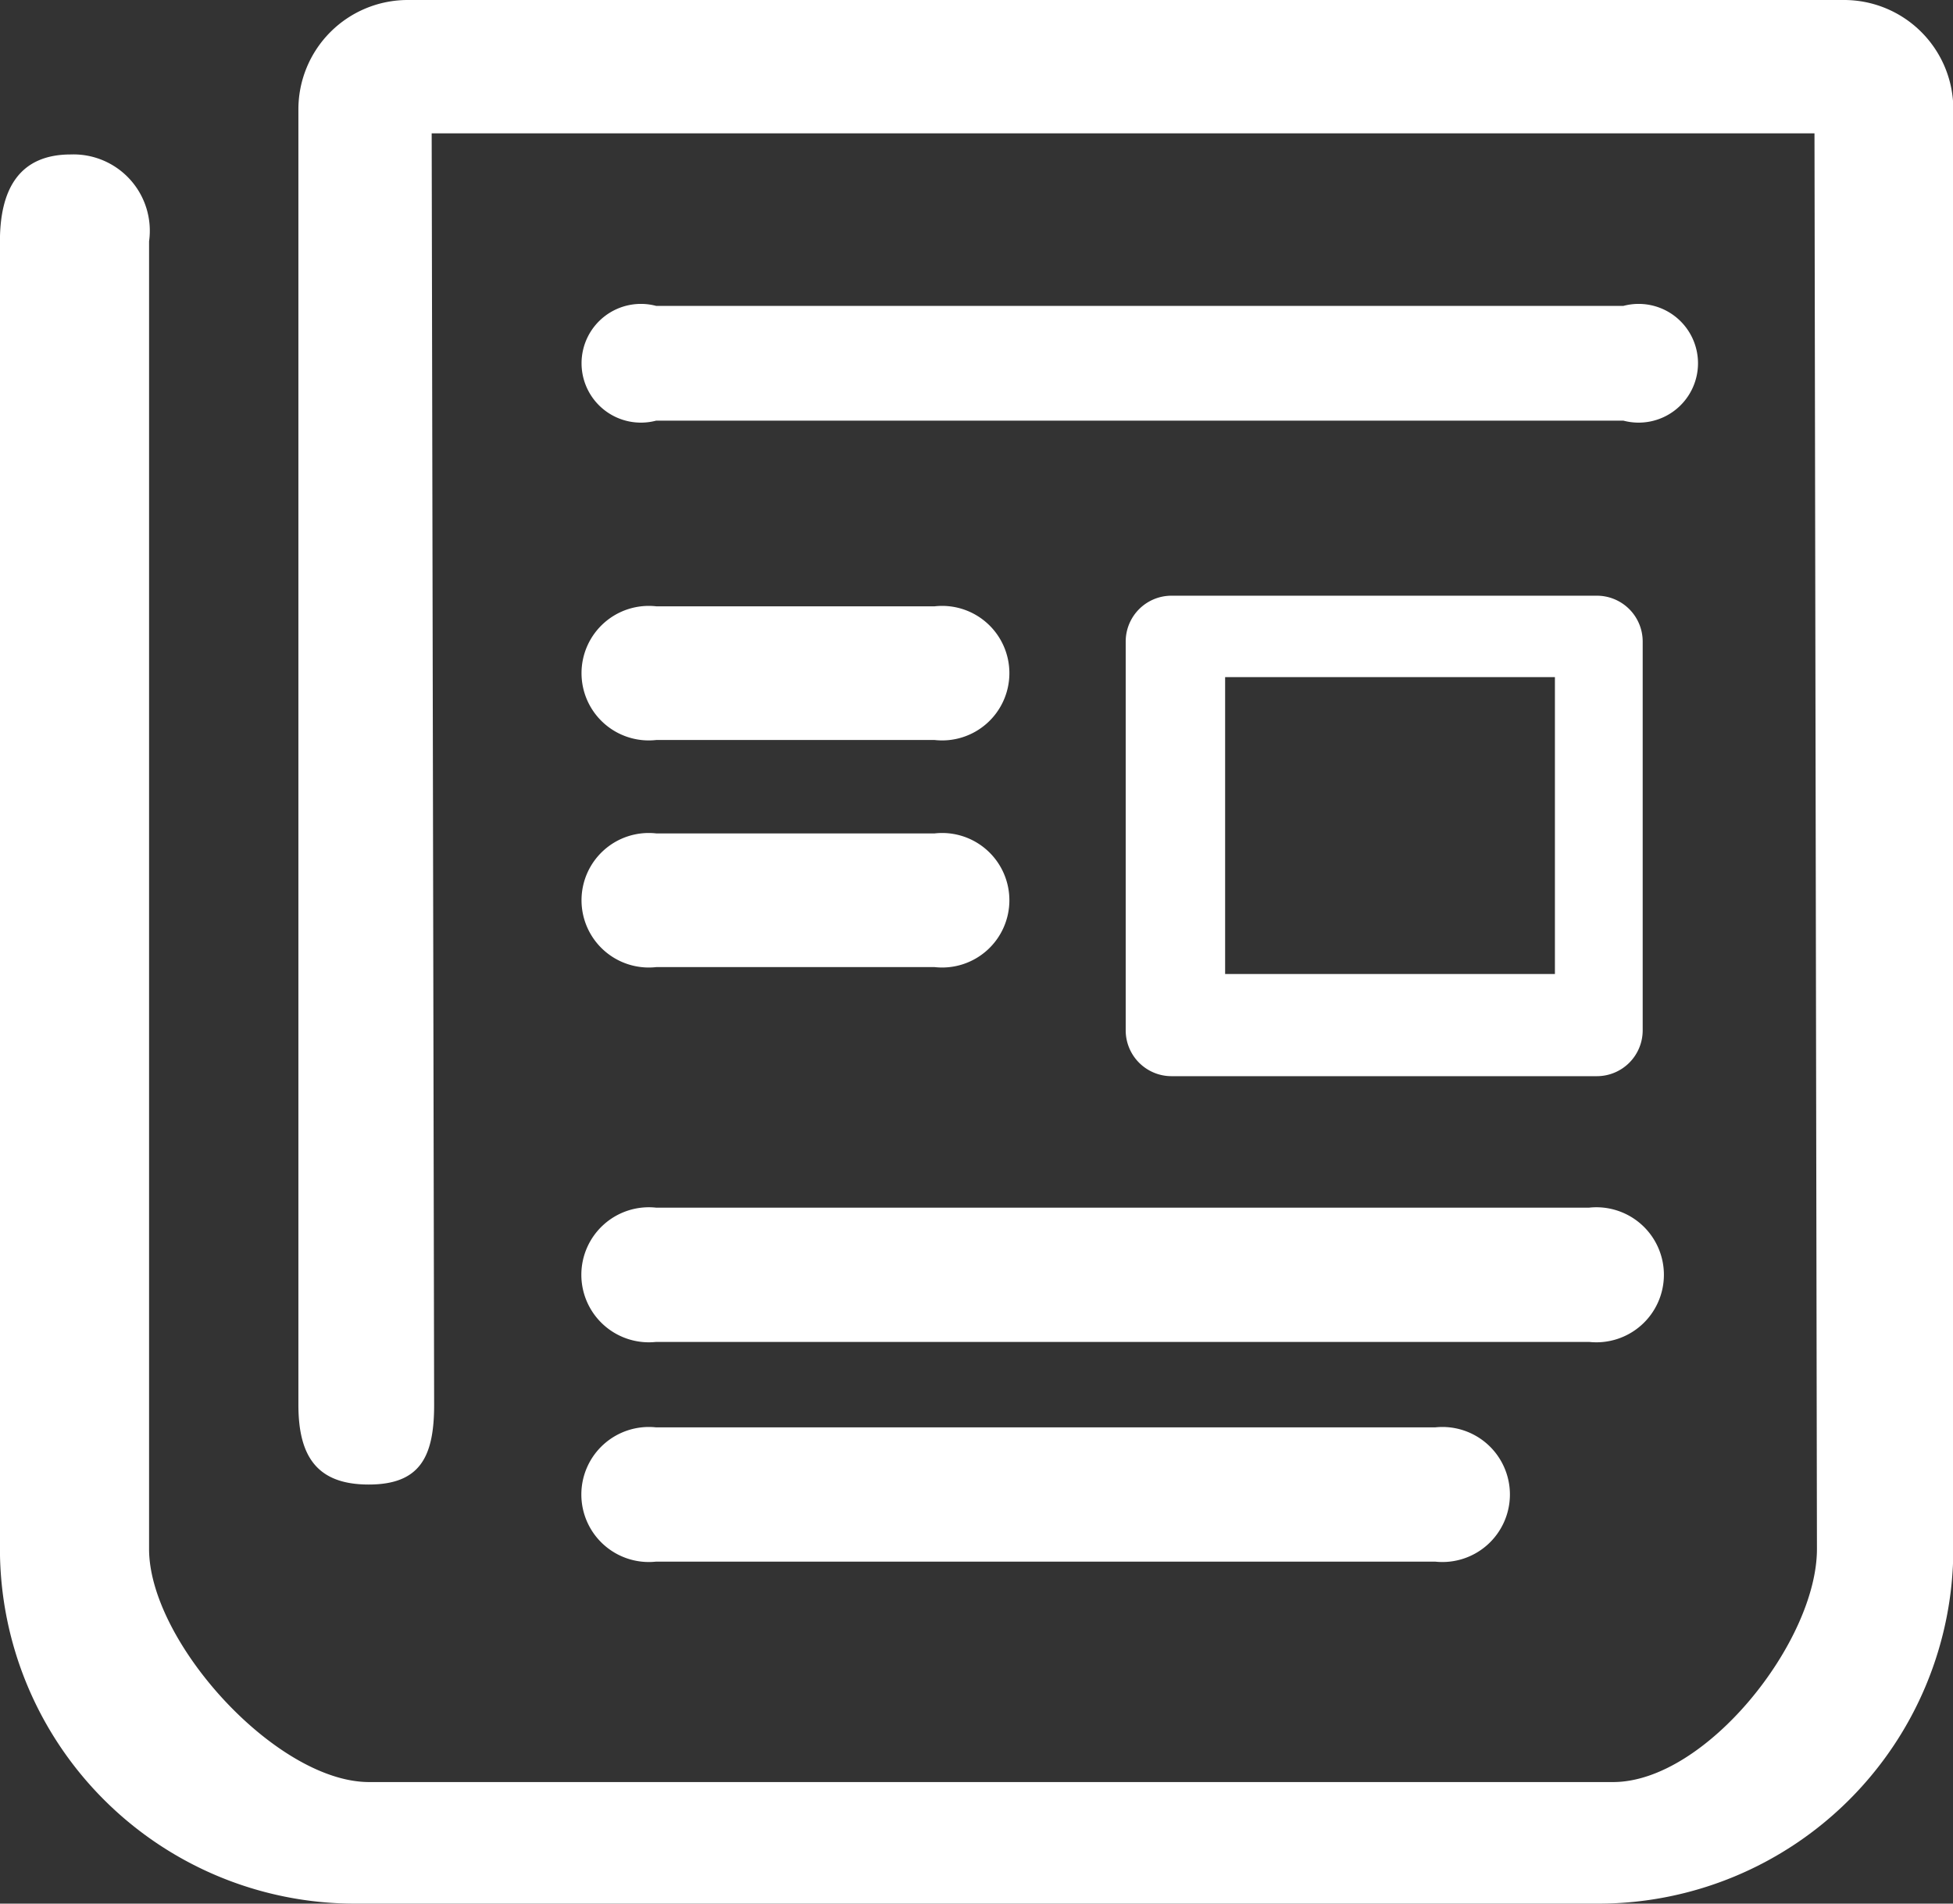
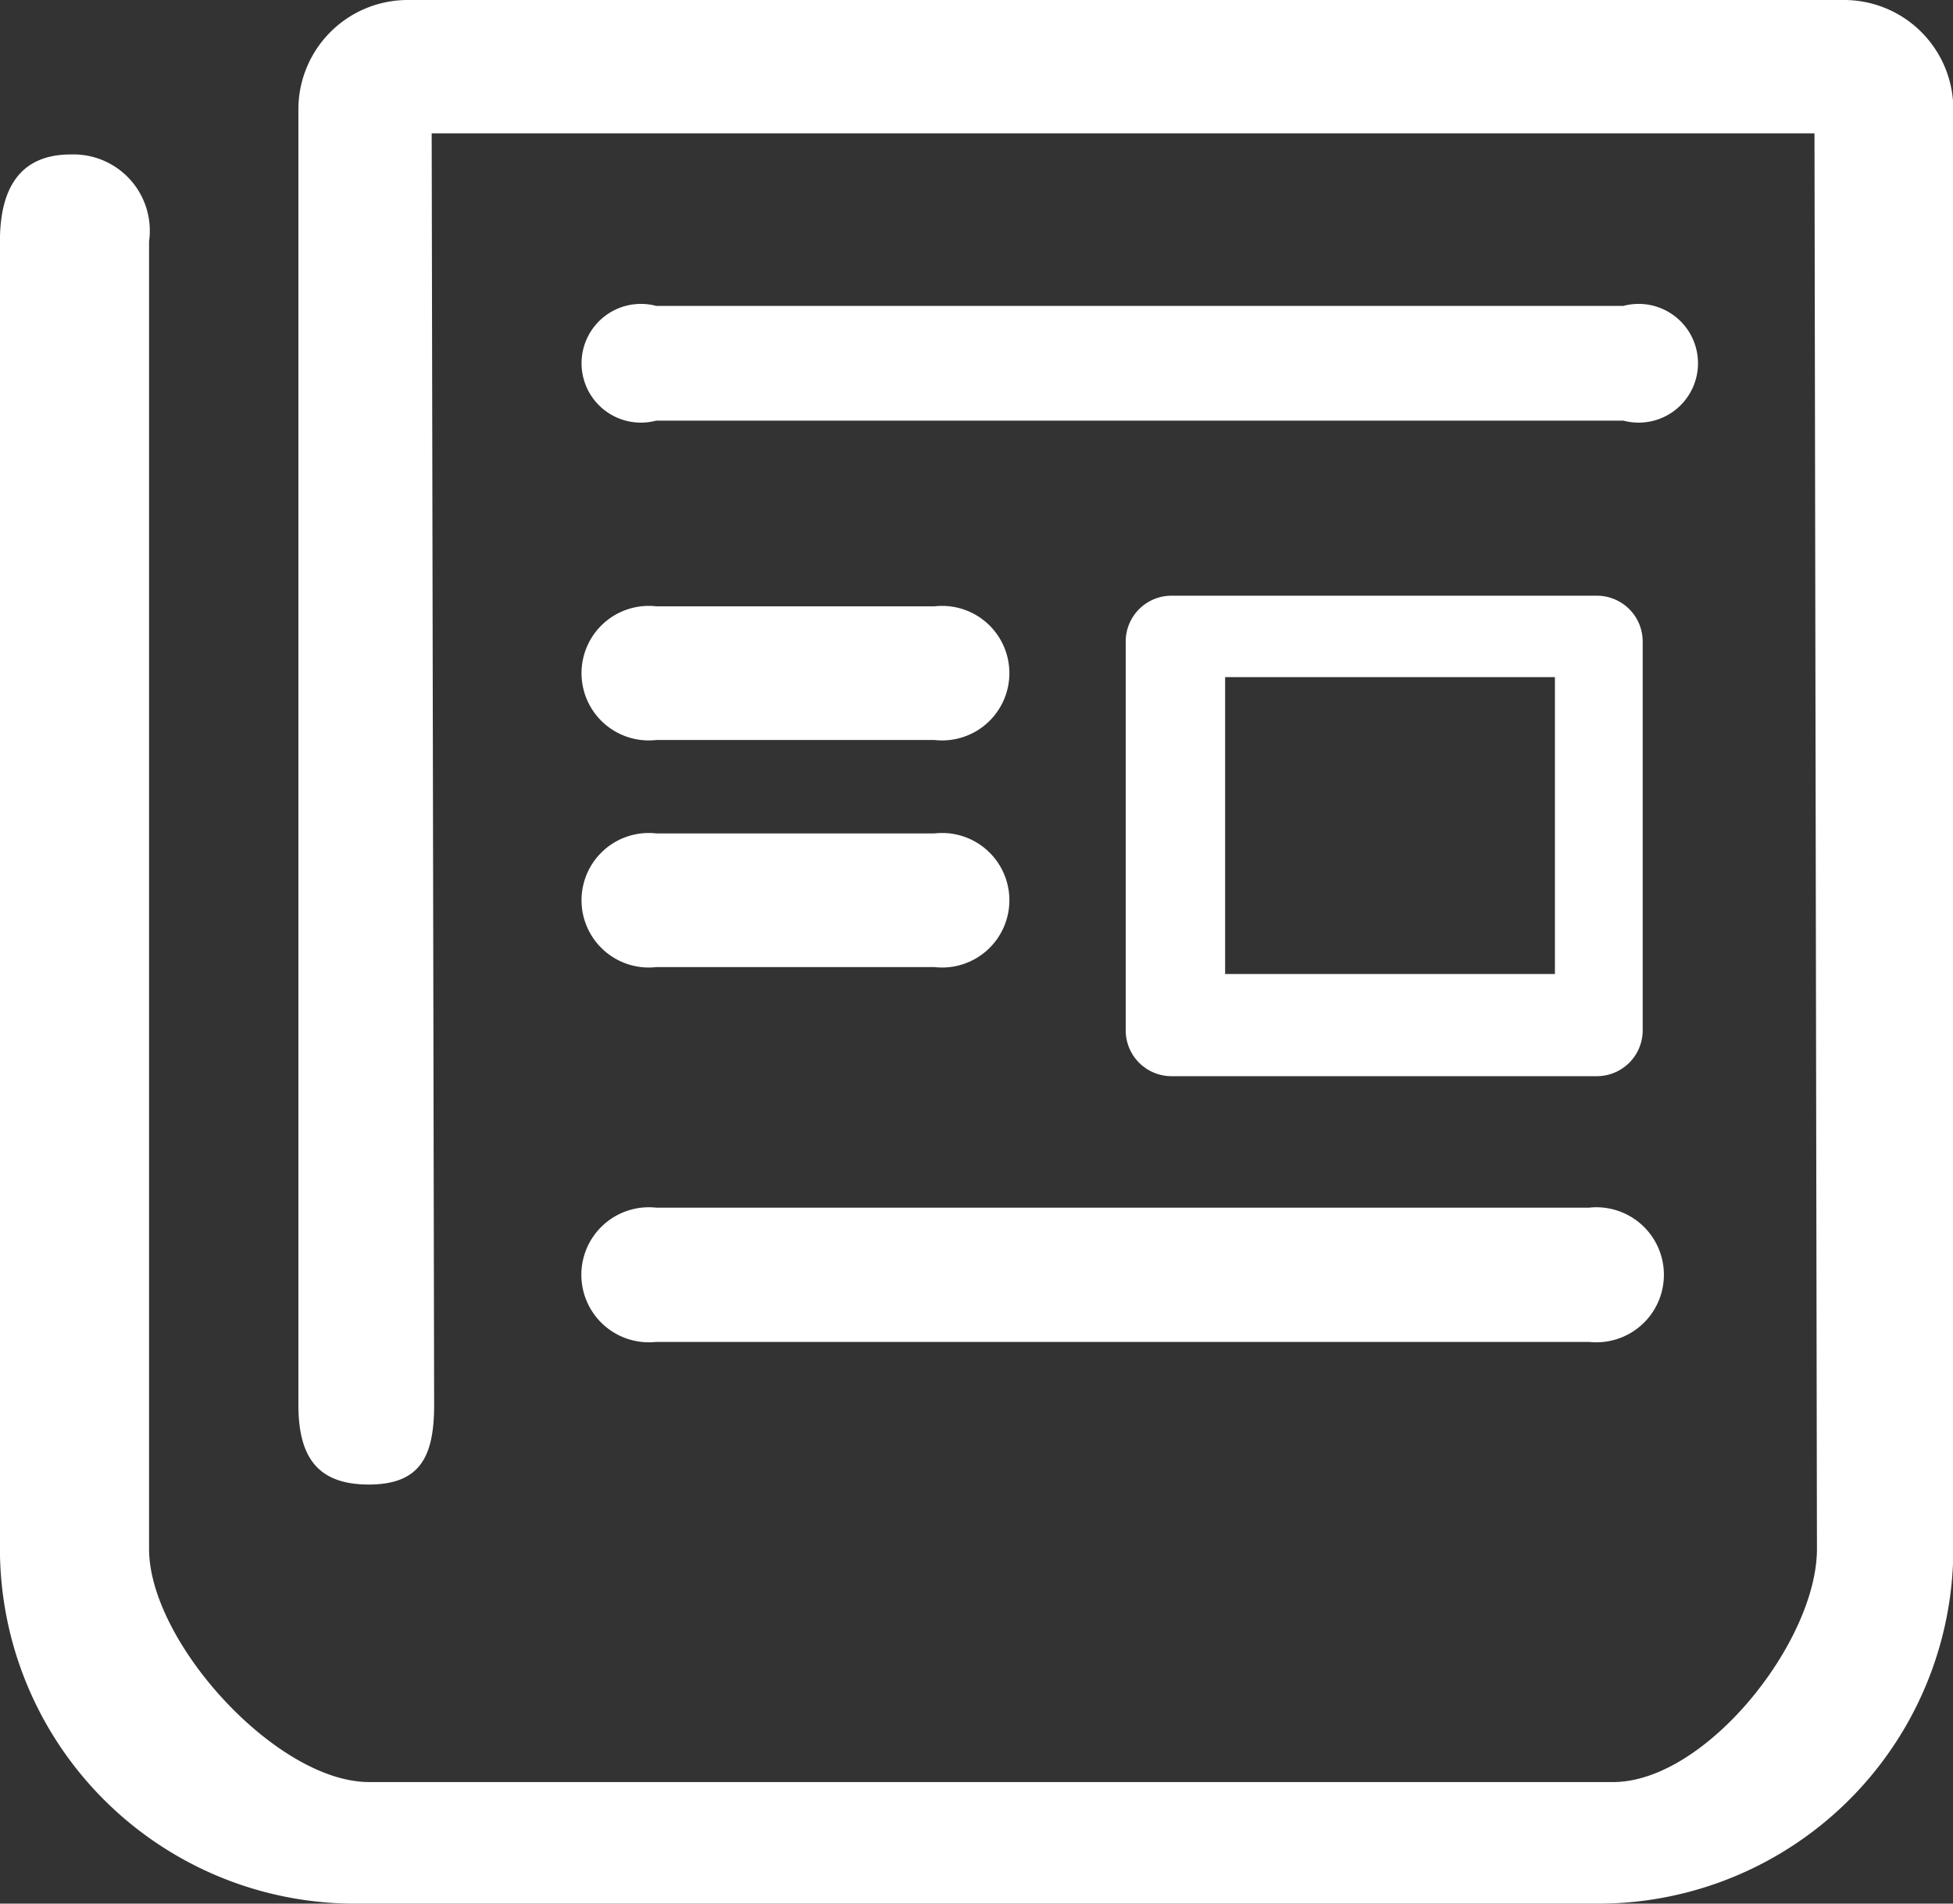
<svg xmlns="http://www.w3.org/2000/svg" width="30.172" height="29.406" viewBox="0 0 30.172 29.406">
  <rect x="0" y="0" width="30.172" height="29.406" fill="#333333" stroke="none" />
  <g id="Group_1044" data-name="Group 1044" transform="translate(-304.723 -185.013)">
    <g id="Group_1037" data-name="Group 1037" transform="translate(304.723 185.013)">
      <path id="Path_2510" data-name="Path 2510" d="M329.417,214.419H310.2a5.484,5.484,0,0,1-5.478-5.478v-20.2c0-.8.295-1.342,1.094-1.342a1.179,1.179,0,0,1,1.21,1.342v20.2c0,1.431,1.966,3.6,3.4,3.6h19.217c1.431,0,3.15-2.17,3.15-3.6l-.038-21.868H311.392l.038,19.641c0,.8-.215,1.231-1.011,1.231s-1.086-.432-1.086-1.231V186.7a1.689,1.689,0,0,1,1.688-1.687h22.187A1.688,1.688,0,0,1,334.9,186.7v22.239a5.484,5.484,0,0,1-5.478,5.48Z" transform="translate(-304.723 -185.013)" fill="#fff" />
    </g>
    <g id="Group_1038" data-name="Group 1038" transform="translate(322.114 194.215)">
      <path id="Path_2511" data-name="Path 2511" d="M341.517,203.484v3.332h-5.095V202.23h5.095m.648-1.258h-6.571a.708.708,0,0,0-.708.708v6.006a.708.708,0,0,0,.708.708h6.571a.708.708,0,0,0,.708-.708V201.68A.708.708,0,0,0,342.165,200.972Z" transform="translate(-334.886 -200.972)" fill="#fff" />
    </g>
    <g id="Group_1039" data-name="Group 1039" transform="translate(313.706 189.708)">
      <path id="Path_2512" data-name="Path 2512" d="M336.4,194.966H321.455a.917.917,0,1,1,0-1.773H336.4a.917.917,0,1,1,0,1.773Z" transform="translate(-320.302 -193.163)" fill="#fff" />
    </g>
    <g id="Group_1040" data-name="Group 1040" transform="translate(313.706 203.662)">
      <path id="Path_2513" data-name="Path 2513" d="M335.87,219.438H321.455a1.043,1.043,0,1,1,0-2.074H335.87a1.043,1.043,0,1,1,0,2.074Z" transform="translate(-320.302 -217.358)" fill="#fff" />
    </g>
    <g id="Group_1041" data-name="Group 1041" transform="translate(313.706 207.056)">
-       <path id="Path_2514" data-name="Path 2514" d="M333.491,225.981H321.455a1.043,1.043,0,1,1,0-2.074h12.036a1.043,1.043,0,1,1,0,2.074Z" transform="translate(-320.302 -223.901)" fill="#fff" />
-     </g>
+       </g>
    <g id="Group_1042" data-name="Group 1042" transform="translate(313.704 194.372)">
      <path id="Path_2515" data-name="Path 2515" d="M325.757,203.318h-4.3a1.039,1.039,0,1,1,0-2.065h4.3a1.039,1.039,0,1,1,0,2.065Z" transform="translate(-320.299 -201.246)" fill="#fff" />
    </g>
    <g id="Group_1043" data-name="Group 1043" transform="translate(313.704 197.88)">
      <path id="Path_2516" data-name="Path 2516" d="M325.757,210.115h-4.3a1.039,1.039,0,1,1,0-2.065h4.3a1.039,1.039,0,1,1,0,2.065Z" transform="translate(-320.299 -208.043)" fill="#fff" />
    </g>
  </g>
</svg>